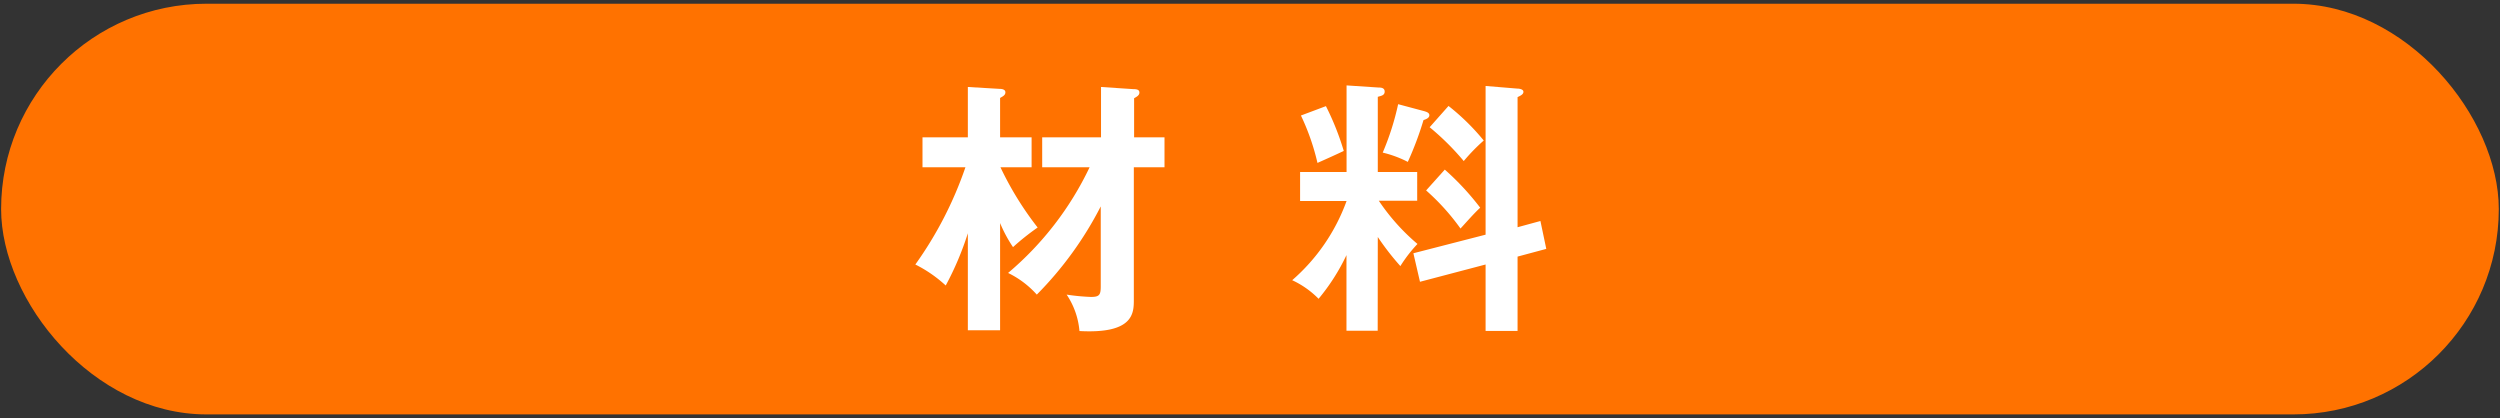
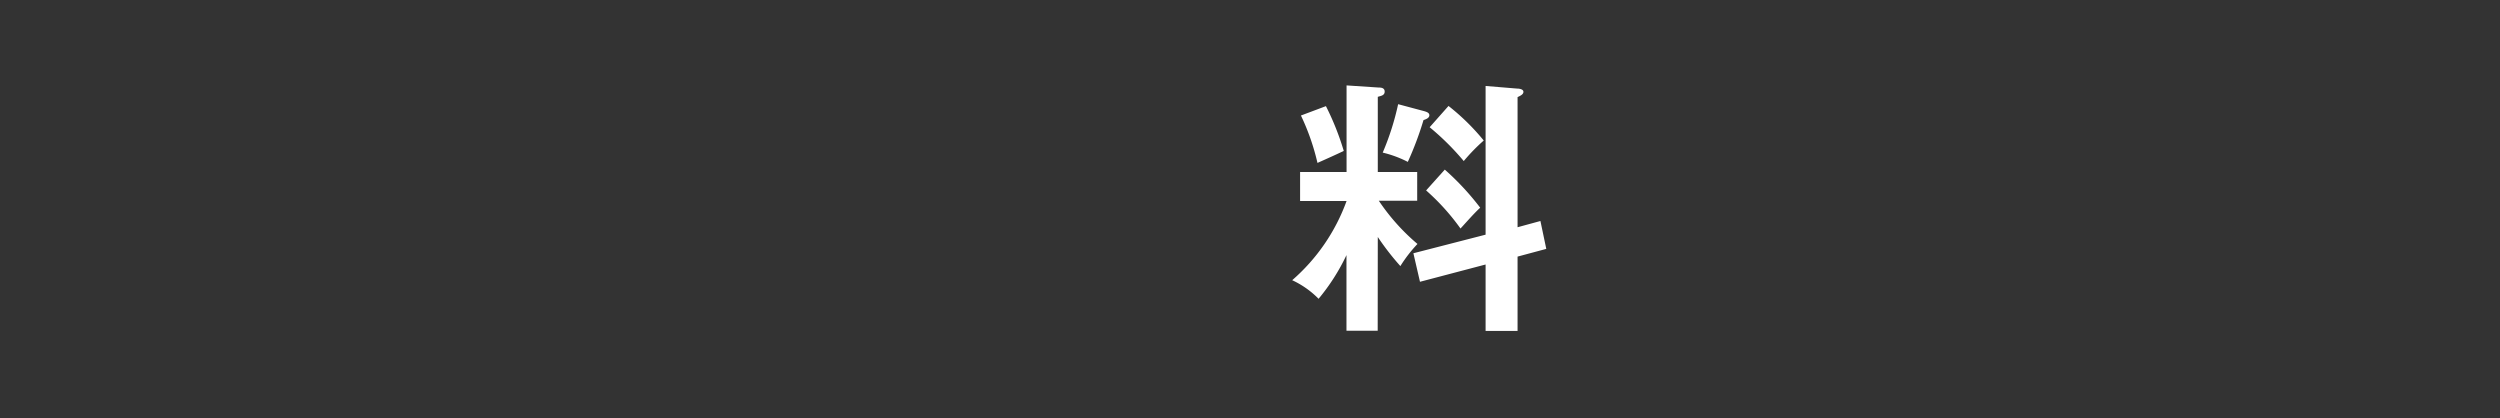
<svg xmlns="http://www.w3.org/2000/svg" width="269" height="45" viewBox="0 0 269 45">
  <rect x="0" y="0" width="269" height="45" fill="#333333" stroke="none" />
-   <rect x="0.12" y="0.4" width="268.75" height="44.19" rx="22.1" fill="#ff7200" />
-   <path d="M107.61,35.54h-3.47V25.1a32.44,32.44,0,0,1-2.38,5.62,14.11,14.11,0,0,0-3.27-2.26A40.55,40.55,0,0,0,103.88,18H99.26V14.78h4.88V9.36l3.38.2c.29,0,.66.06.66.37s-.26.43-.57.61v4.24H111V18h-3.35a34.47,34.47,0,0,0,4,6.48A26.16,26.16,0,0,0,109,26.59,14.6,14.6,0,0,1,107.61,24ZM112.14,18V14.78h6.33V9.36l3.47.23c.38,0,.66.06.66.37s-.31.46-.57.61v4.21h3.27V18H122V32.24c0,1.43,0,3.7-5.85,3.38a8.25,8.25,0,0,0-1.38-3.92,22.71,22.71,0,0,0,2.61.25c.89,0,1.06-.2,1.06-1.11V22.21a38.21,38.21,0,0,1-6.88,9.49,10,10,0,0,0-3.09-2.33A33.92,33.92,0,0,0,117.24,18Z" fill="#fff" />
  <path d="M148.24,35.59h-3.36V27.45a22.05,22.05,0,0,1-3,4.7,9.71,9.71,0,0,0-2.84-2,20.55,20.55,0,0,0,5.85-8.52h-5V18.51h5V9.19l3.47.23c.17,0,.63,0,.63.43s-.4.46-.74.57v8.09h4.24V21.6h-4.13a22.52,22.52,0,0,0,4.16,4.65,15.13,15.13,0,0,0-1.84,2.38,28.16,28.16,0,0,1-2.43-3.13Zm-5.57-24.17a29,29,0,0,1,1.92,4.82c-.77.37-2,.92-2.83,1.29a24.64,24.64,0,0,0-1.78-5.1Zm10.61.55c.17.06.52.14.52.43s-.35.43-.63.52a35.15,35.15,0,0,1-1.69,4.5,11.93,11.93,0,0,0-2.7-1,28.59,28.59,0,0,0,1.66-5.21Zm12.47,11.81.63,3-3.09.83v8h-3.44V28.46l-7.06,1.86-.71-3.07,7.77-2v-16l3.38.28c.23,0,.69.06.69.35s-.35.43-.63.57v14Zm-10.29-5.53a28.6,28.6,0,0,1,3.81,4.1c-.63.57-1.43,1.49-2.12,2.24a24.12,24.12,0,0,0-3.7-4.1Zm.4-6.85a24.12,24.12,0,0,1,3.79,3.72,19.89,19.89,0,0,0-2.15,2.21,28,28,0,0,0-3.67-3.64Z" fill="#fff" />
</svg>